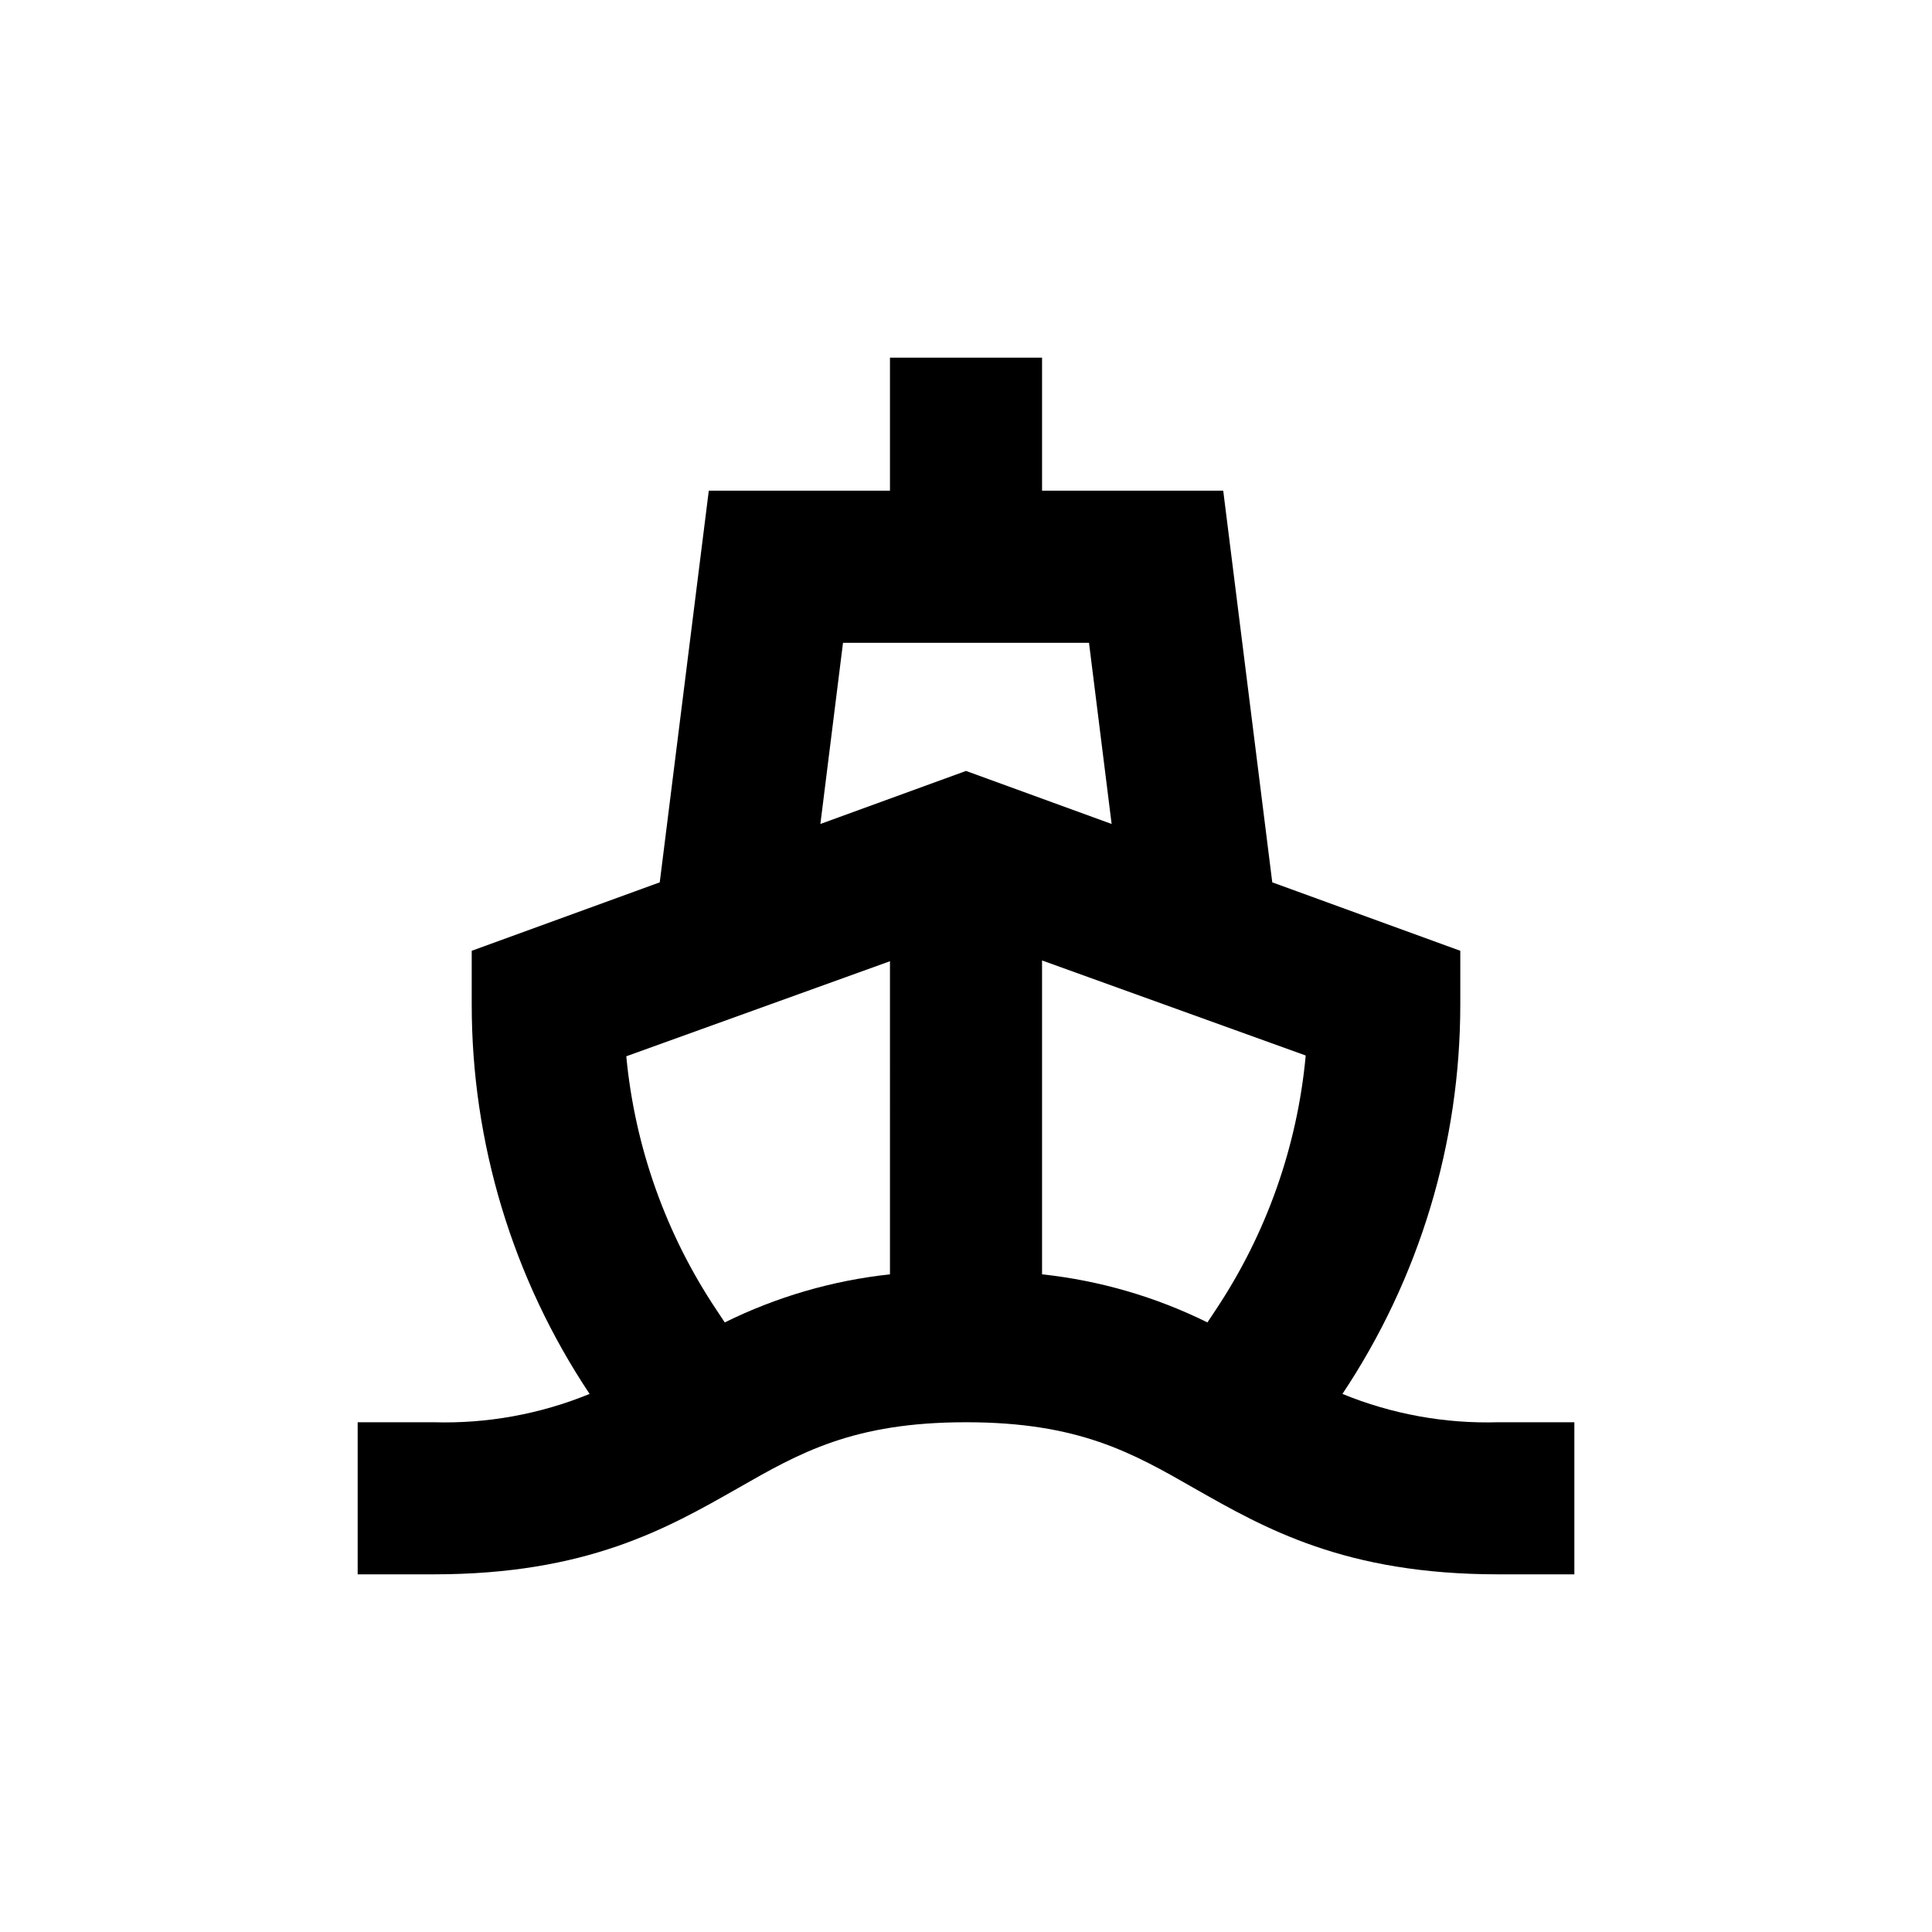
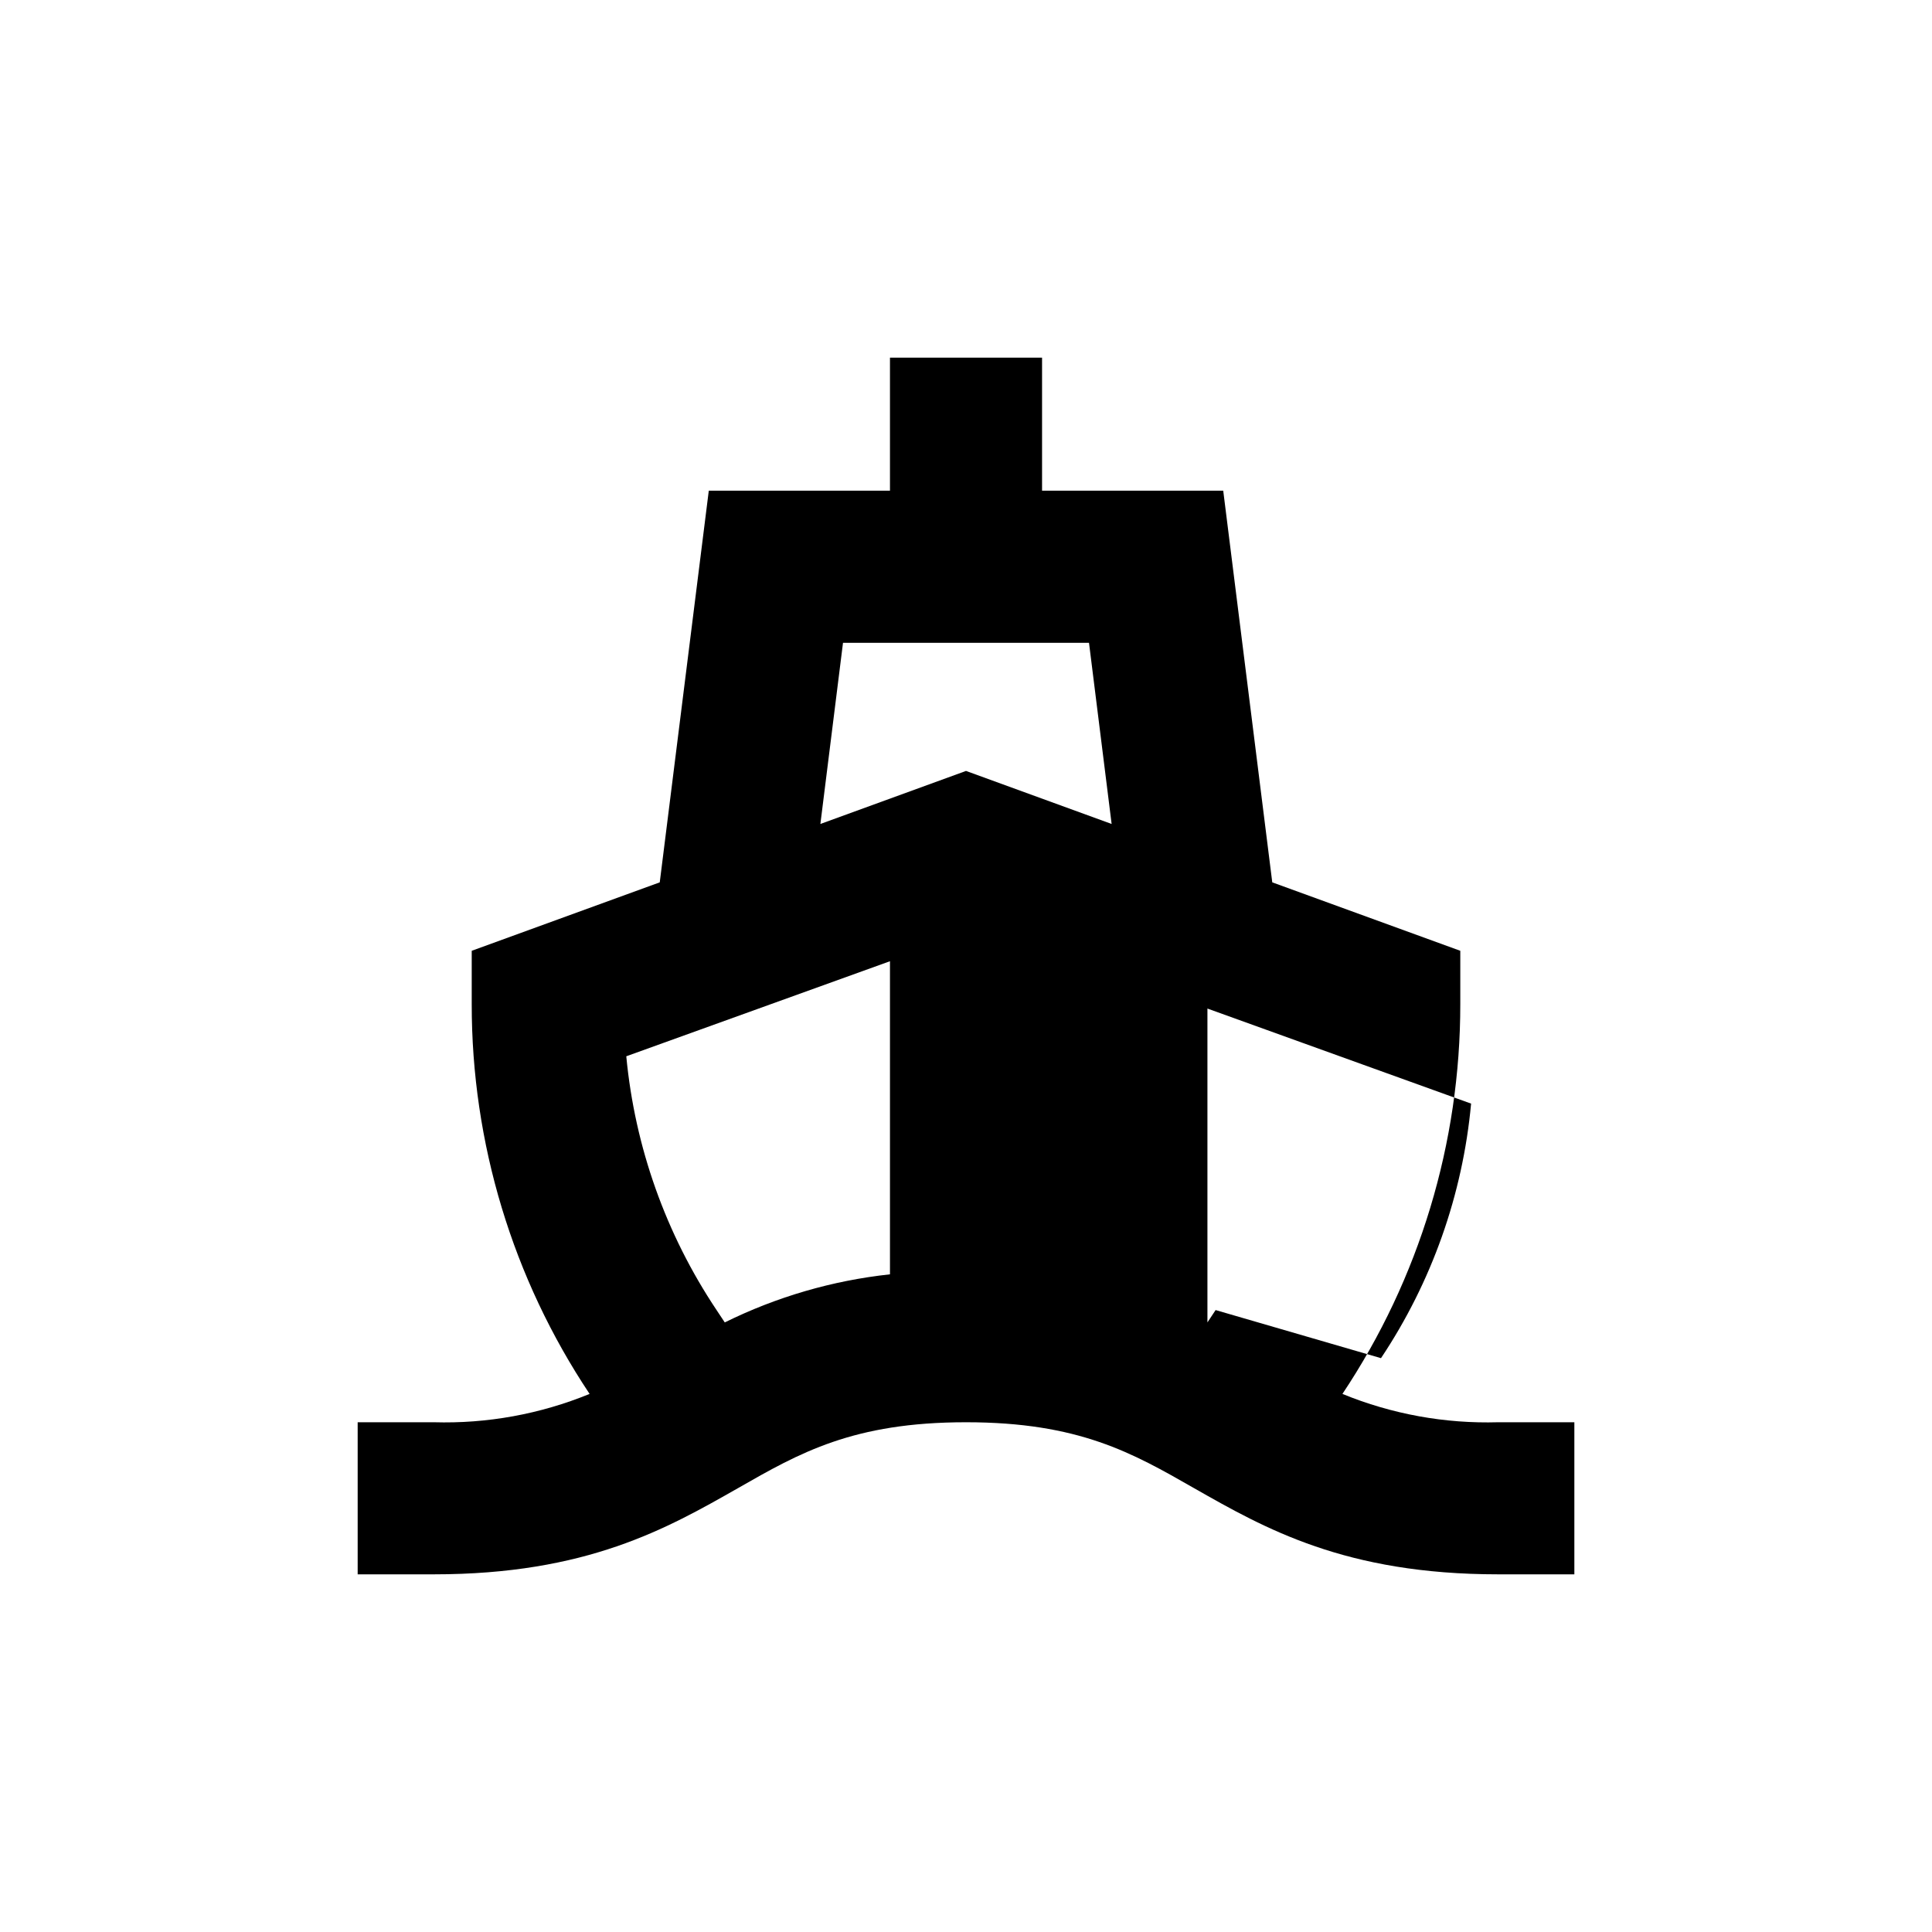
<svg xmlns="http://www.w3.org/2000/svg" fill="#000000" width="800px" height="800px" version="1.1" viewBox="144 144 512 512">
-   <path d="m541.07 520.91c-14.145 0.414-28.219-2.144-41.312-7.508 20.398-30.598 31.27-66.559 31.234-103.33v-14.105l-49.828-18.137-12.996-103.79h-48.012v-35.266h-40.305v35.266h-48.016l-12.996 103.79-49.828 18.137v14.105c-0.035 36.773 10.836 72.734 31.238 103.33-13.094 5.363-27.168 7.922-41.312 7.508h-20.152v40.305h20.152c40.605 0 61.816-12.141 80.609-22.824 16.371-9.371 30.527-17.48 60.457-17.48 29.926 0 44.082 8.113 60.457 17.48 18.789 10.68 40 22.824 80.609 22.824h20.152v-40.305zm-161.22-39.199c-15.23 1.645-30.051 5.961-43.781 12.746l-2.168-3.273c-13.43-20.086-21.656-43.199-23.93-67.258l69.879-25.191zm-18.441-119.35 5.996-48.012h65.191l5.996 48.012-38.59-14.055zm104.74 128.82-2.168 3.273c-13.746-6.793-28.582-11.105-43.828-12.746v-83.176l69.879 25.191-0.004-0.004c-2.227 24.125-10.434 47.309-23.879 67.461z" />
+   <path d="m541.07 520.91c-14.145 0.414-28.219-2.144-41.312-7.508 20.398-30.598 31.27-66.559 31.234-103.33v-14.105l-49.828-18.137-12.996-103.79h-48.012v-35.266h-40.305v35.266h-48.016l-12.996 103.79-49.828 18.137v14.105c-0.035 36.773 10.836 72.734 31.238 103.33-13.094 5.363-27.168 7.922-41.312 7.508h-20.152v40.305h20.152c40.605 0 61.816-12.141 80.609-22.824 16.371-9.371 30.527-17.48 60.457-17.48 29.926 0 44.082 8.113 60.457 17.48 18.789 10.68 40 22.824 80.609 22.824h20.152v-40.305zm-161.22-39.199c-15.23 1.645-30.051 5.961-43.781 12.746l-2.168-3.273c-13.43-20.086-21.656-43.199-23.93-67.258l69.879-25.191zm-18.441-119.35 5.996-48.012h65.191l5.996 48.012-38.59-14.055zm104.74 128.82-2.168 3.273v-83.176l69.879 25.191-0.004-0.004c-2.227 24.125-10.434 47.309-23.879 67.461z" />
</svg>